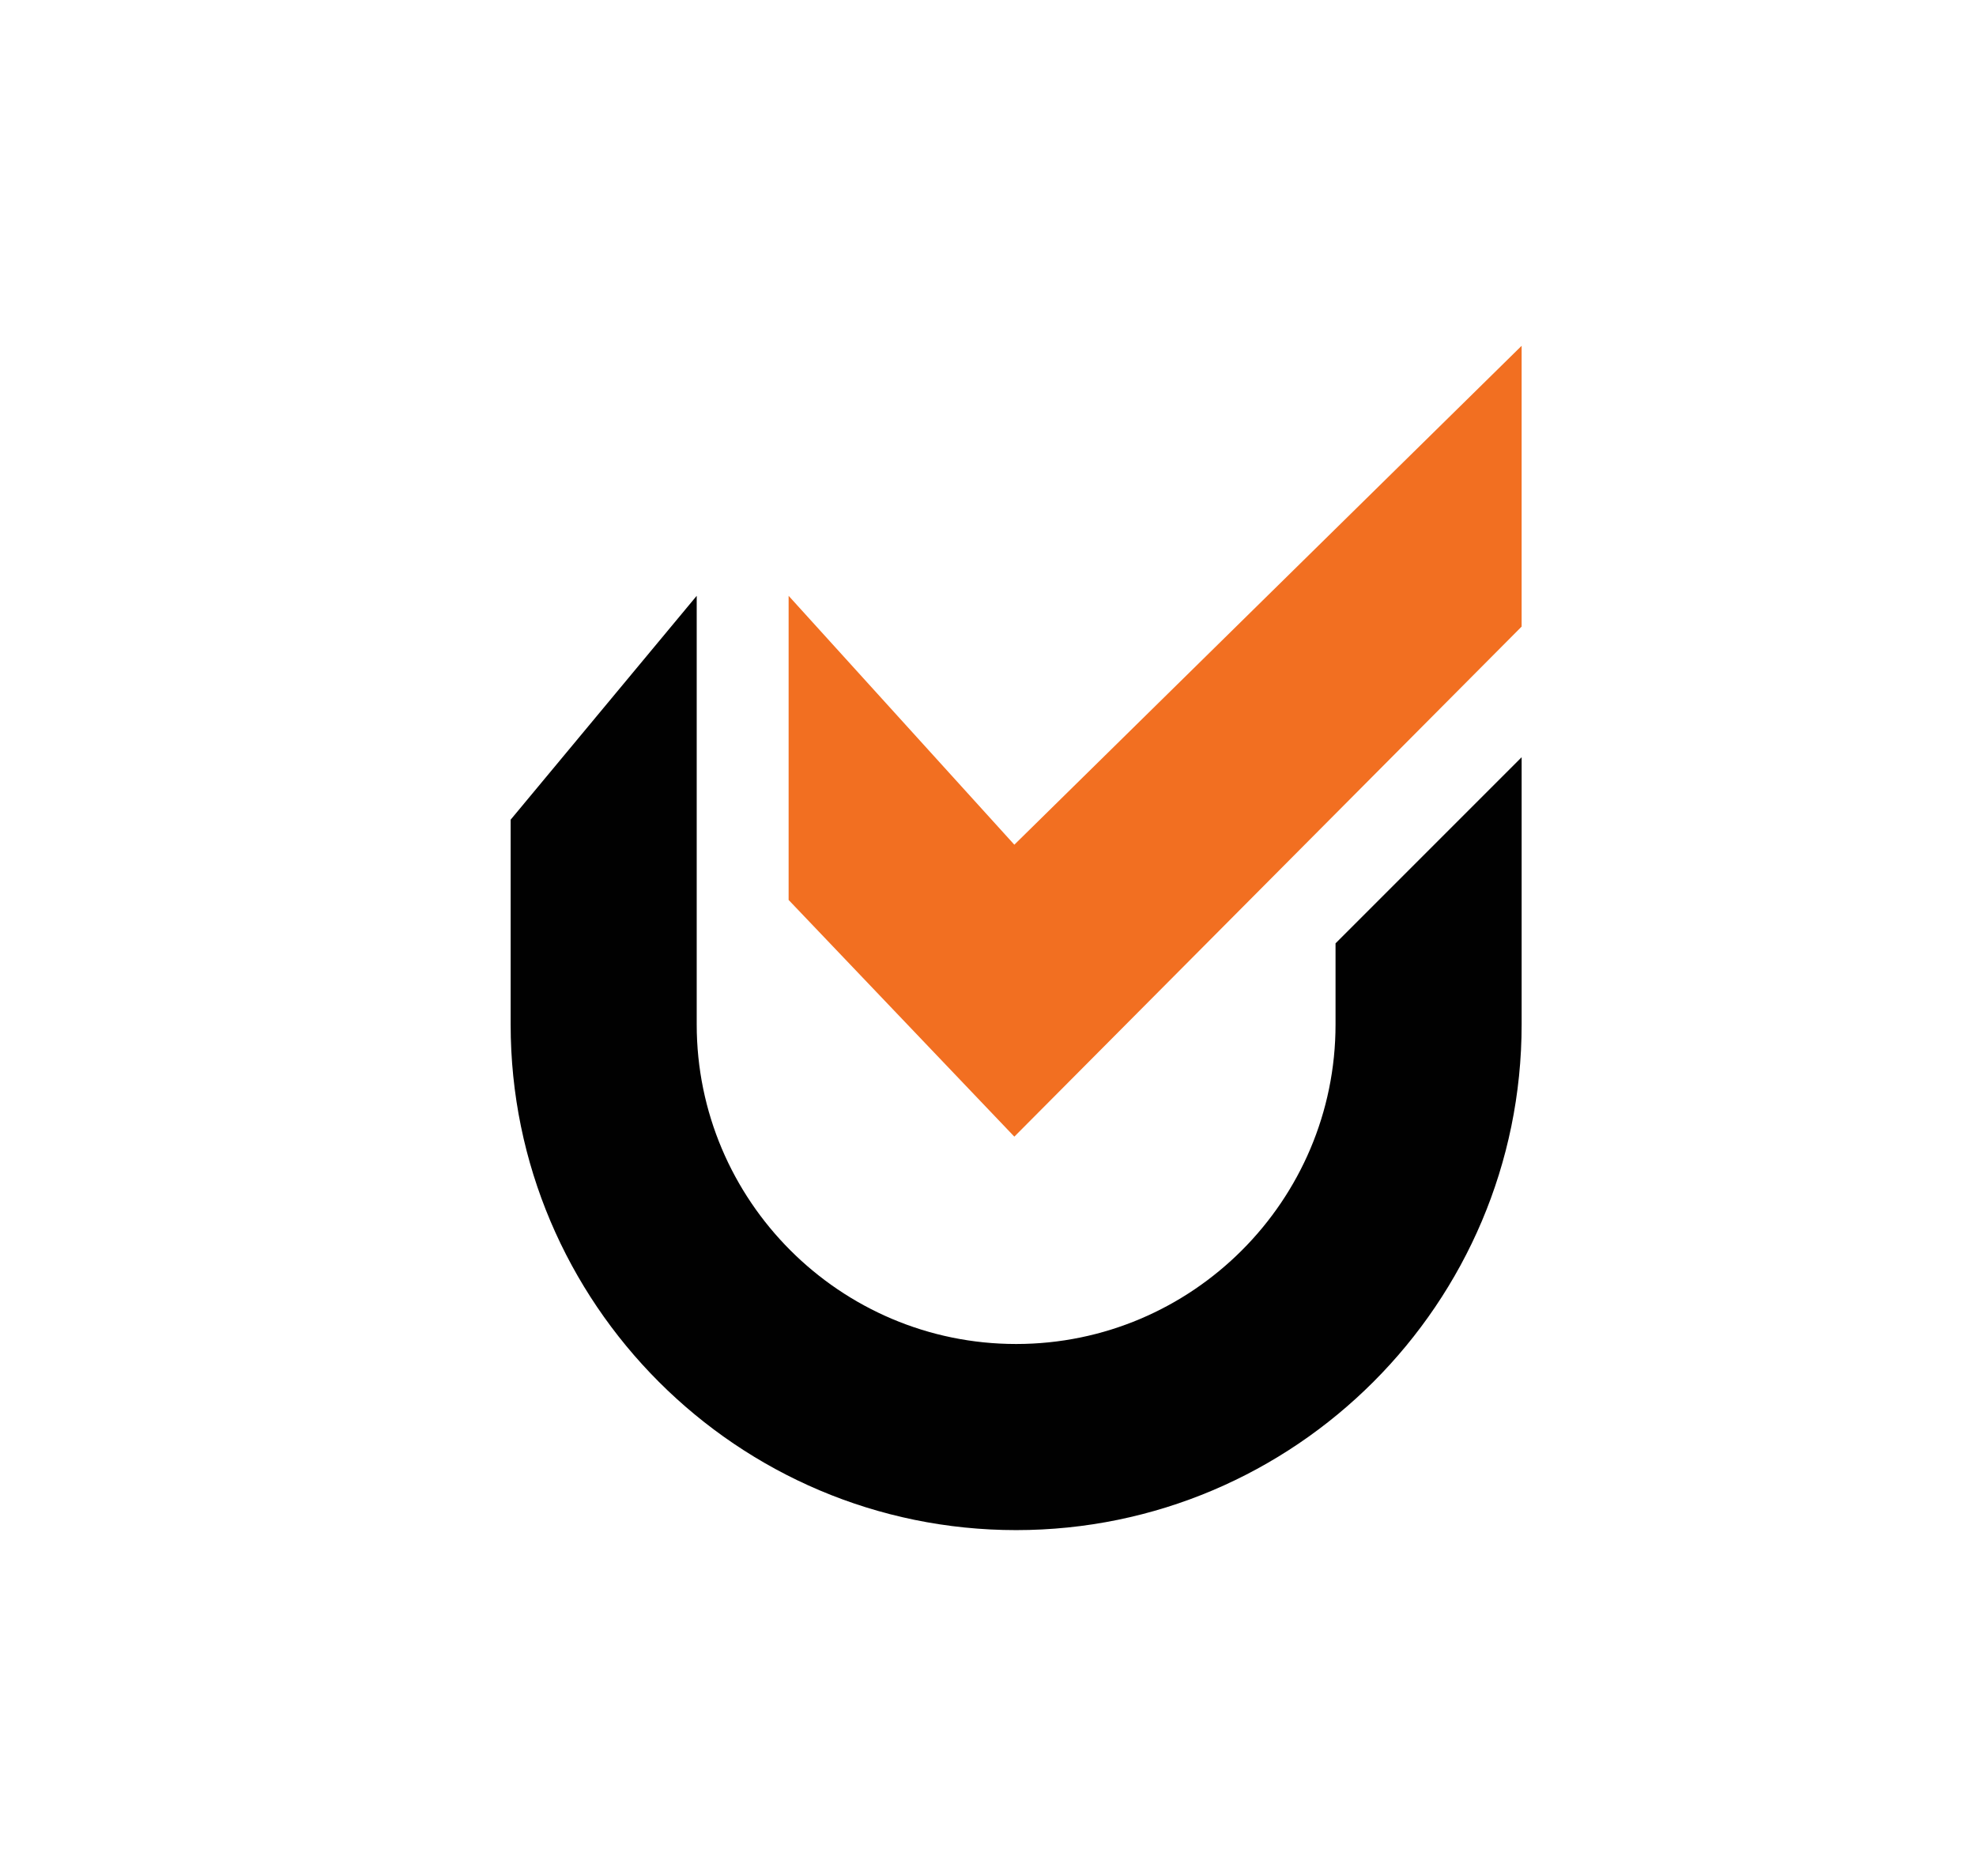
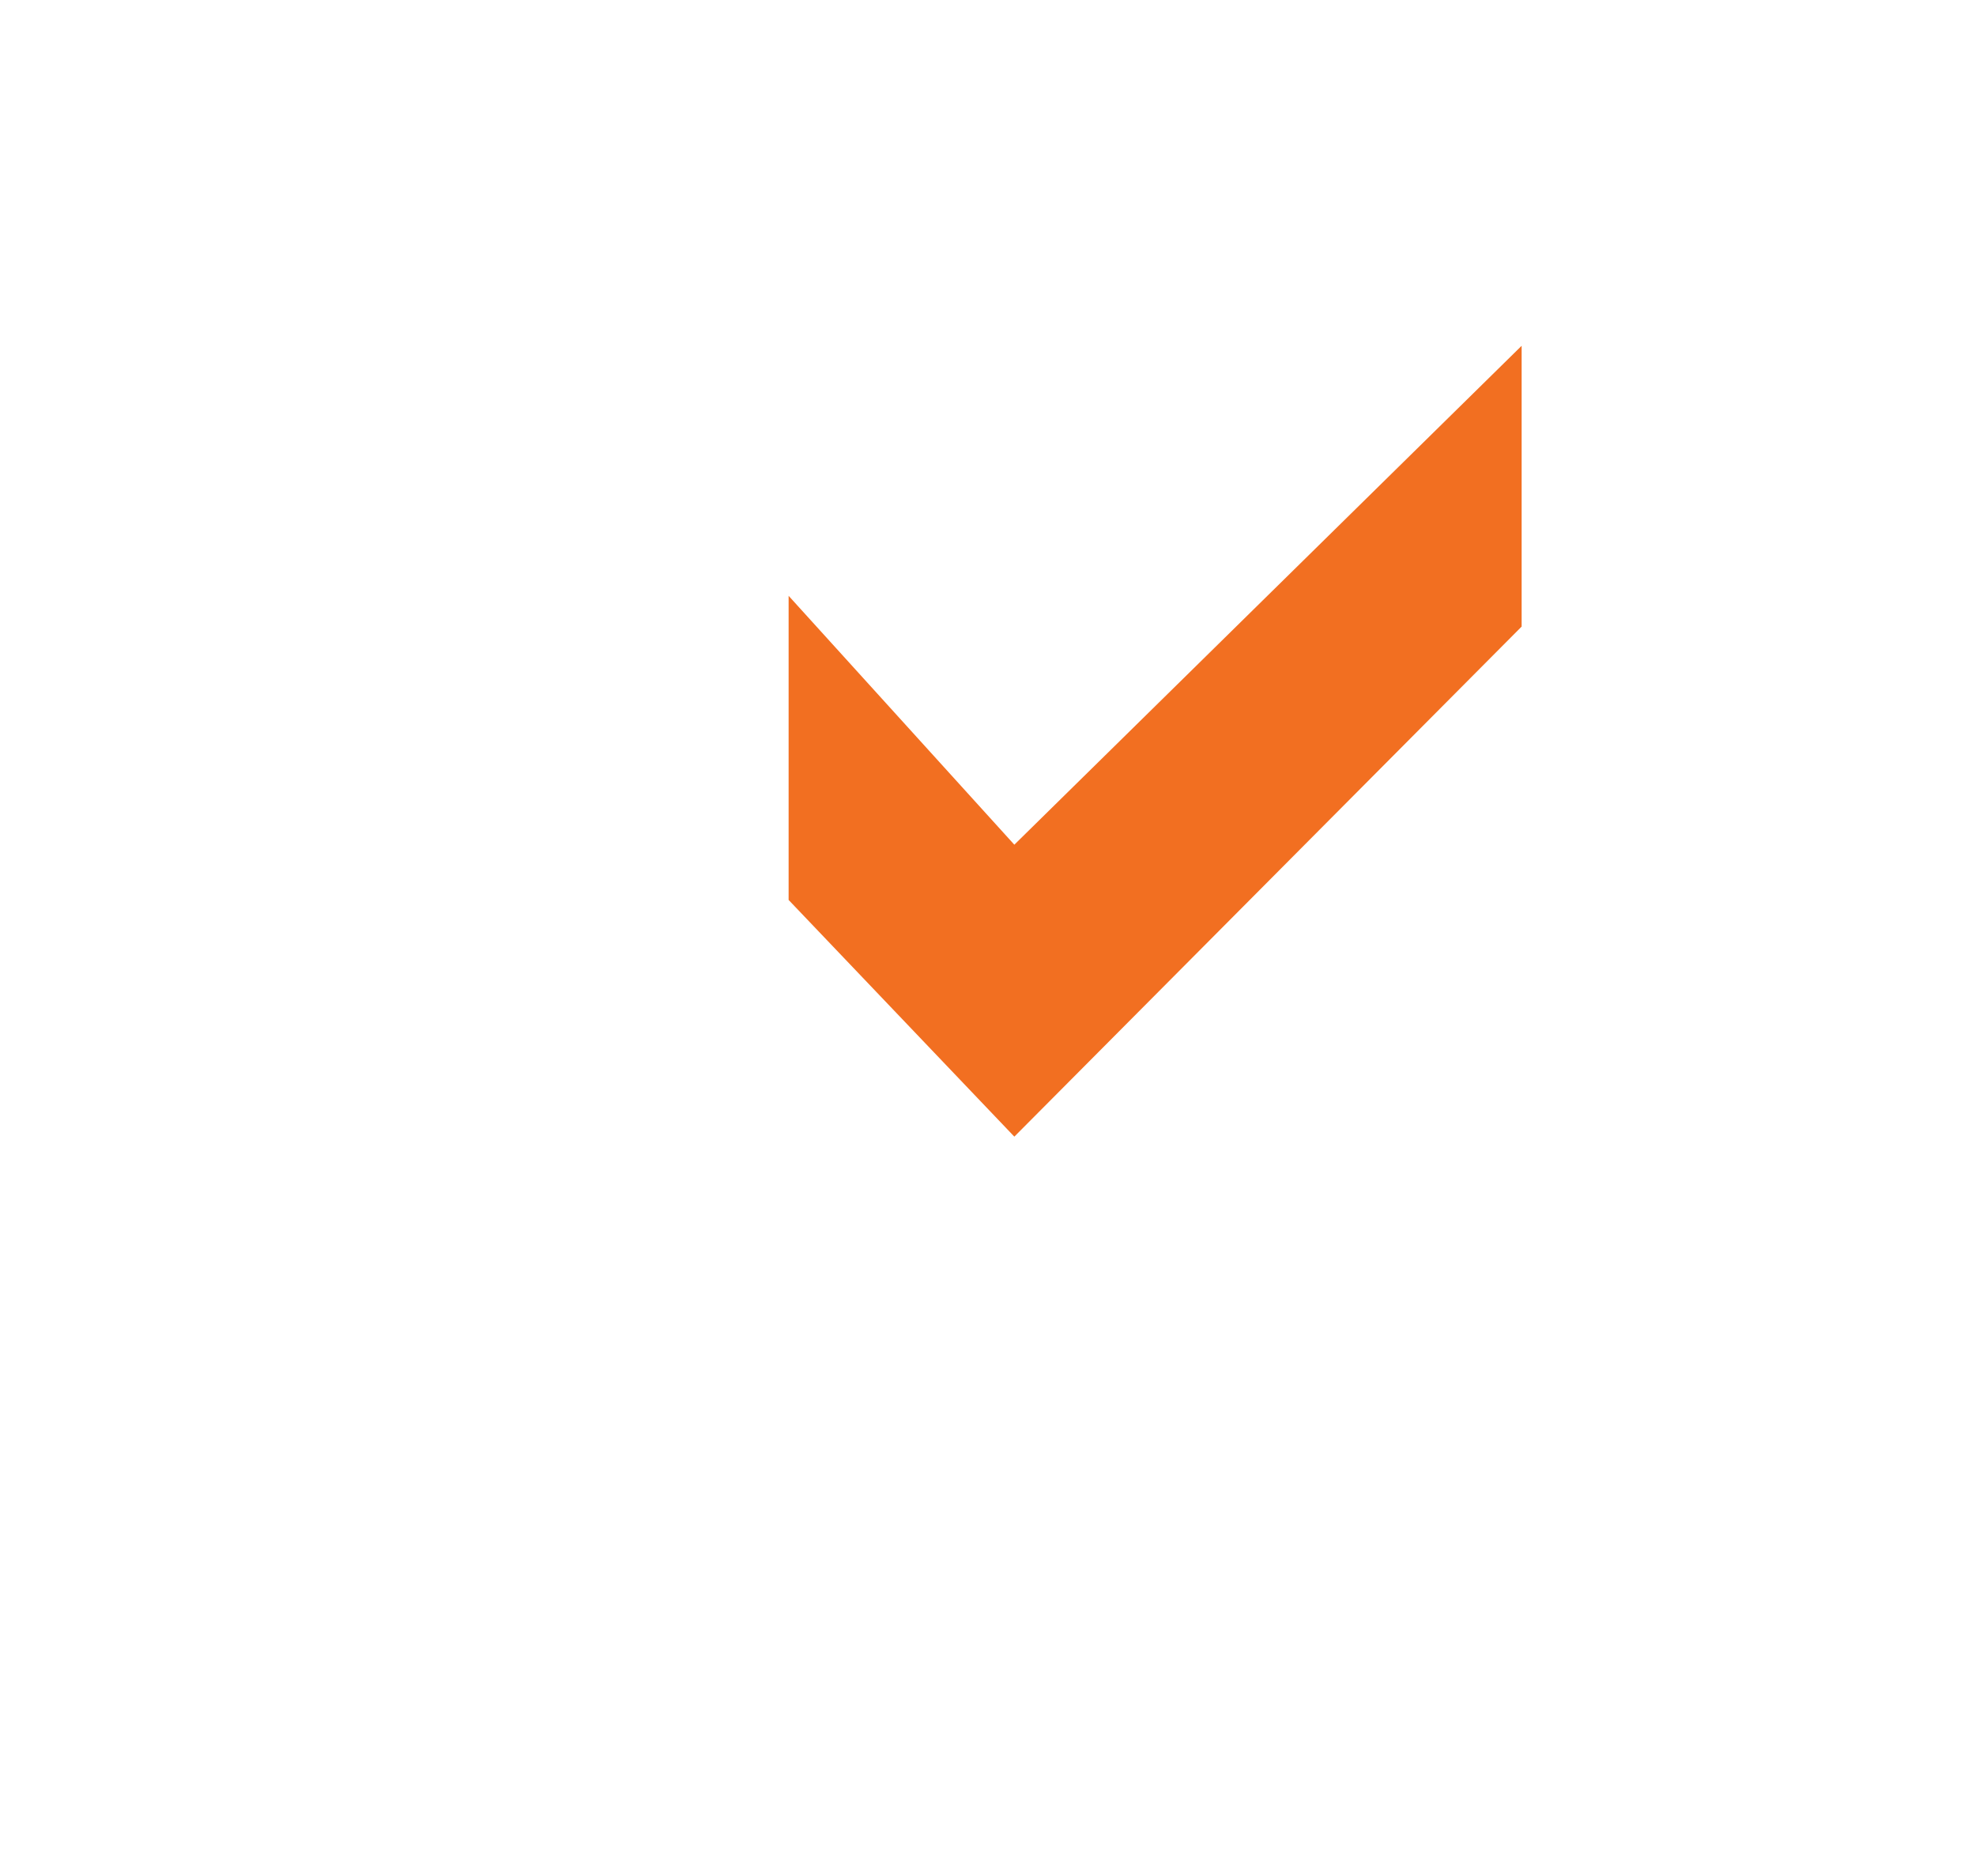
<svg xmlns="http://www.w3.org/2000/svg" xmlns:xlink="http://www.w3.org/1999/xlink" version="1.1" id="katman_1" x="0px" y="0px" width="590px" height="560px" viewBox="0 0 590 560" enable-background="new 0 0 590 560" xml:space="preserve">
  <polygon fill="#F26F21" points="454.333,103.227 454.333,187.049 302.863,339.314 235.467,268.654 235.467,177.864 302.863,252.162   " />
  <g>
    <defs>
      <rect id="SVGID_1_" x="31.723" y="8.323" width="543.354" height="543.352" />
    </defs>
    <clipPath id="SVGID_2_">
      <use xlink:href="#SVGID_1_" overflow="visible" />
    </clipPath>
-     <path clip-path="url(#SVGID_2_)" fill="#010101" d="M454.333,226.05v79.788c0,83.229-67.708,150.934-150.932,150.934   c-83.229,0-150.931-67.705-150.931-150.934v-61.143l55.557-66.831v127.974c0,52.59,42.784,95.375,95.374,95.375   c52.584,0,95.368-42.785,95.368-95.375v-24.23L454.333,226.05z" />
  </g>
</svg>